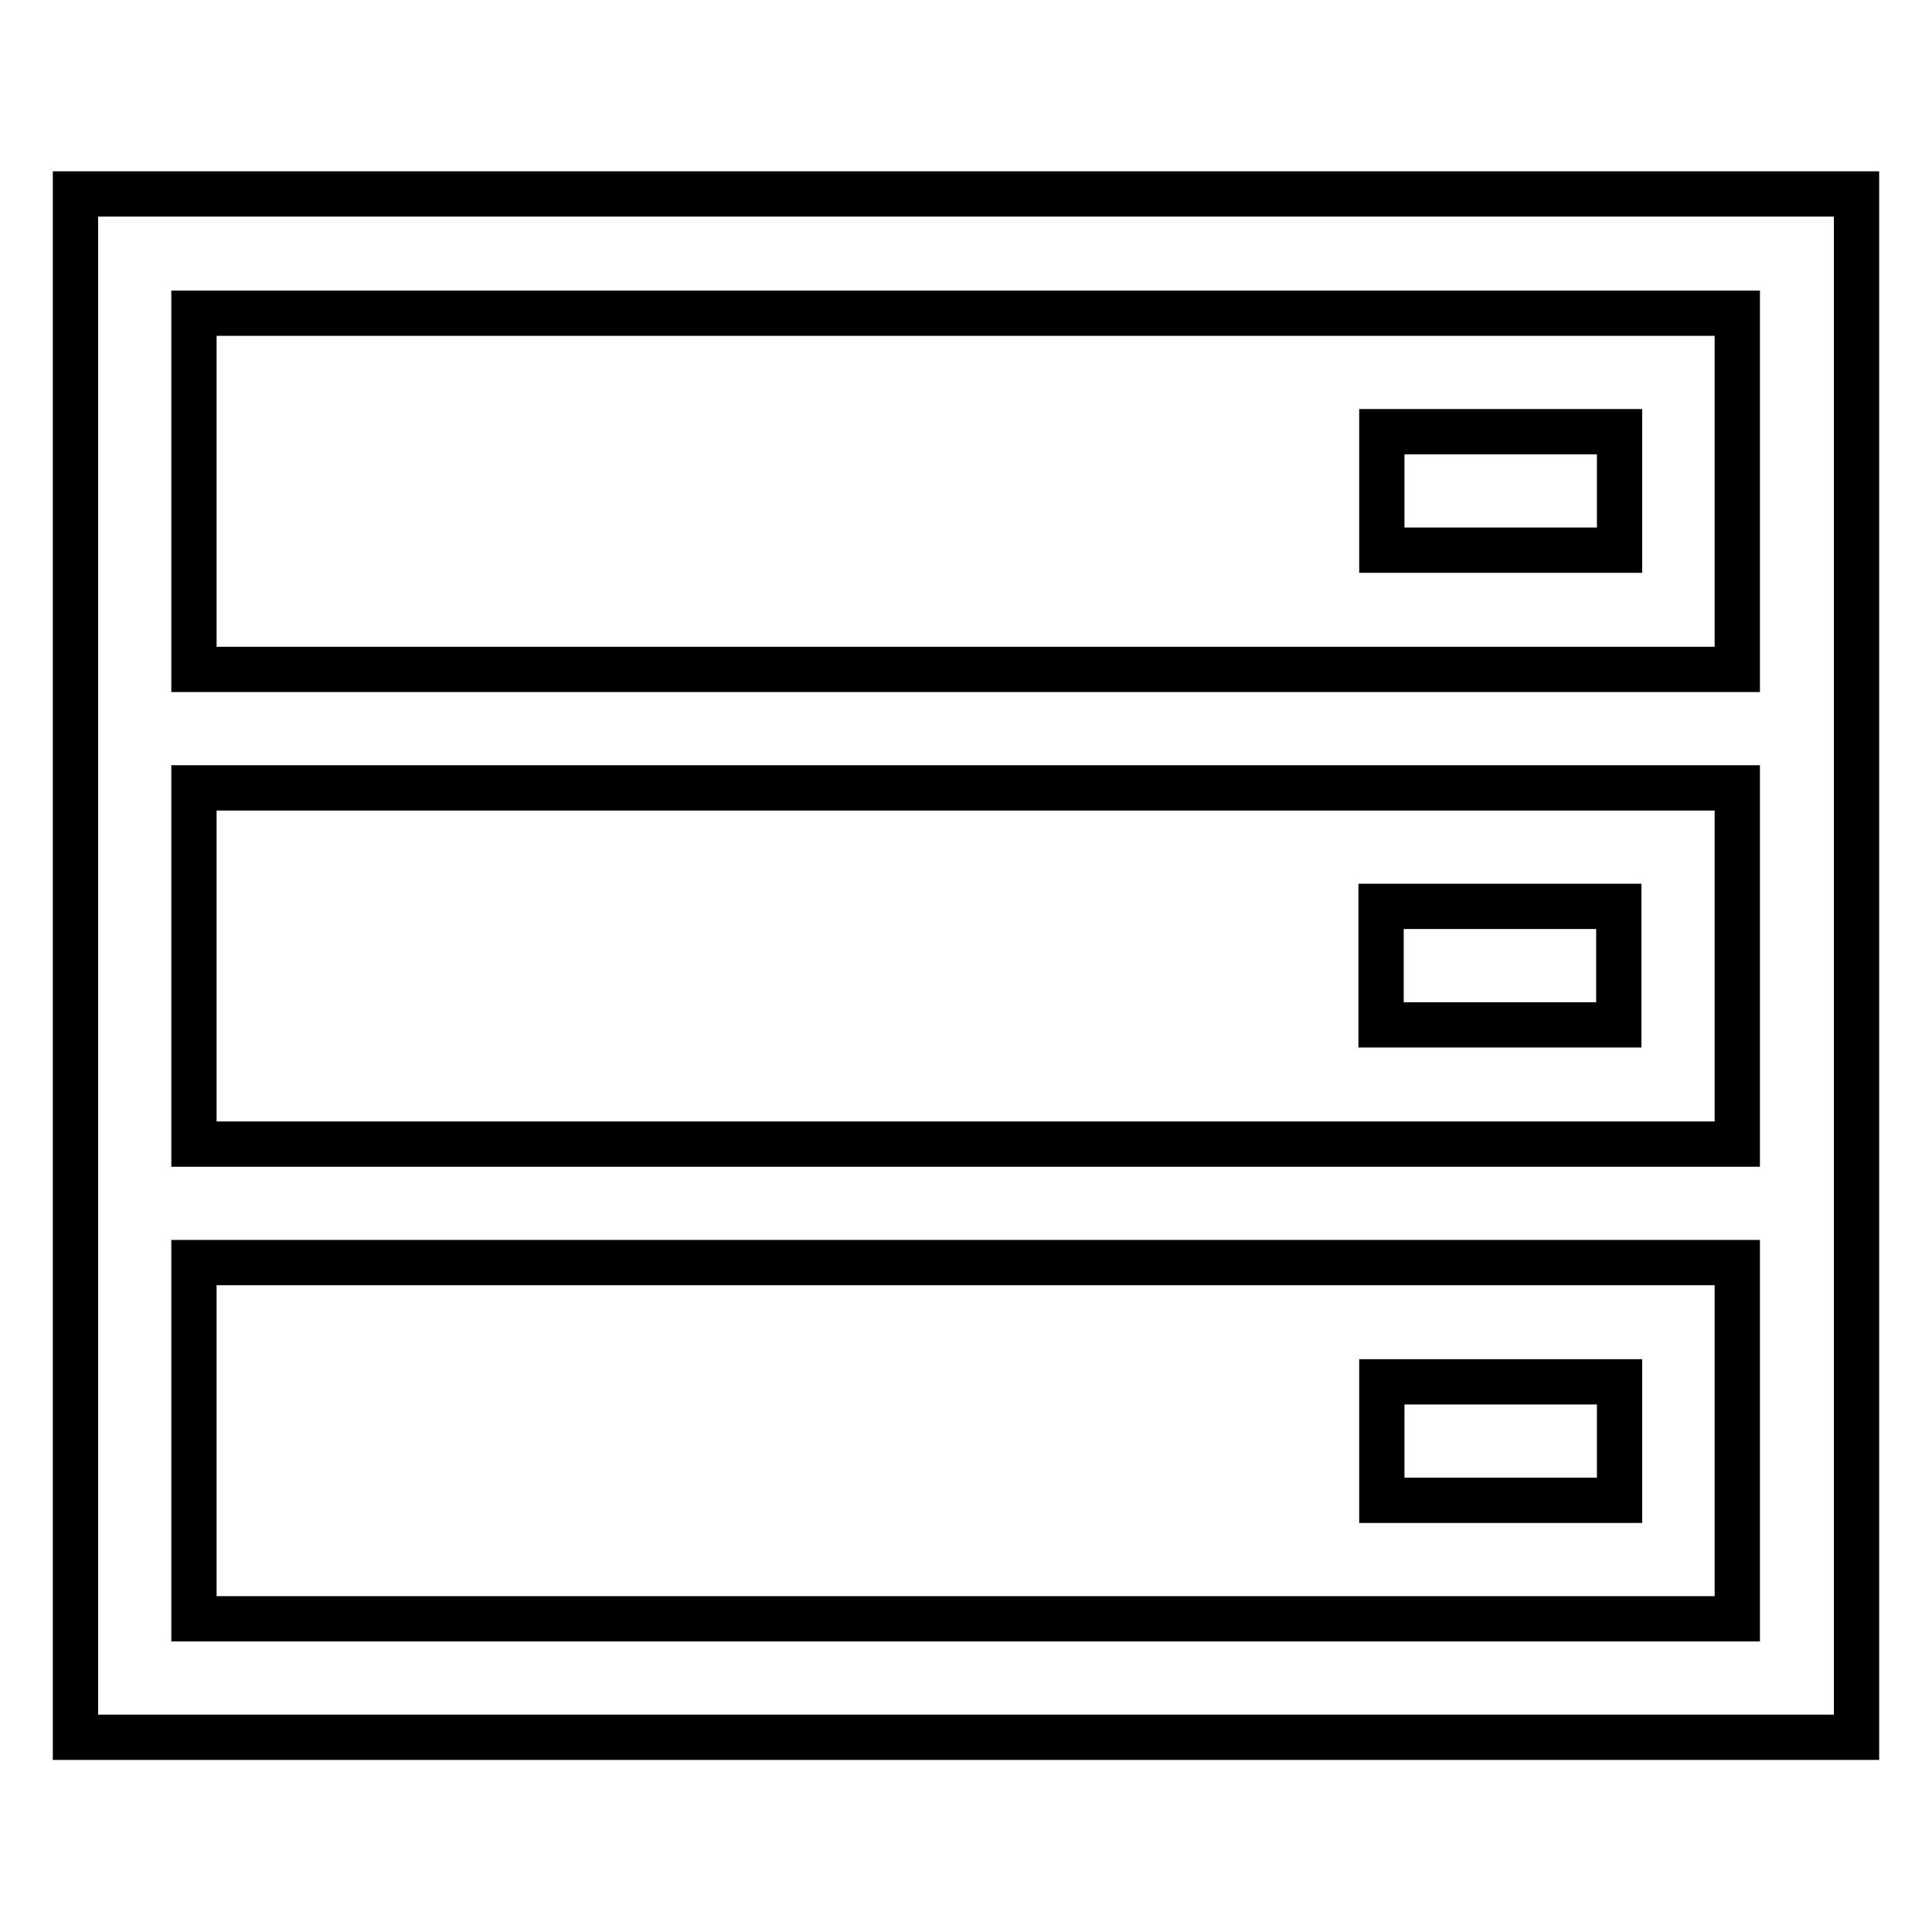
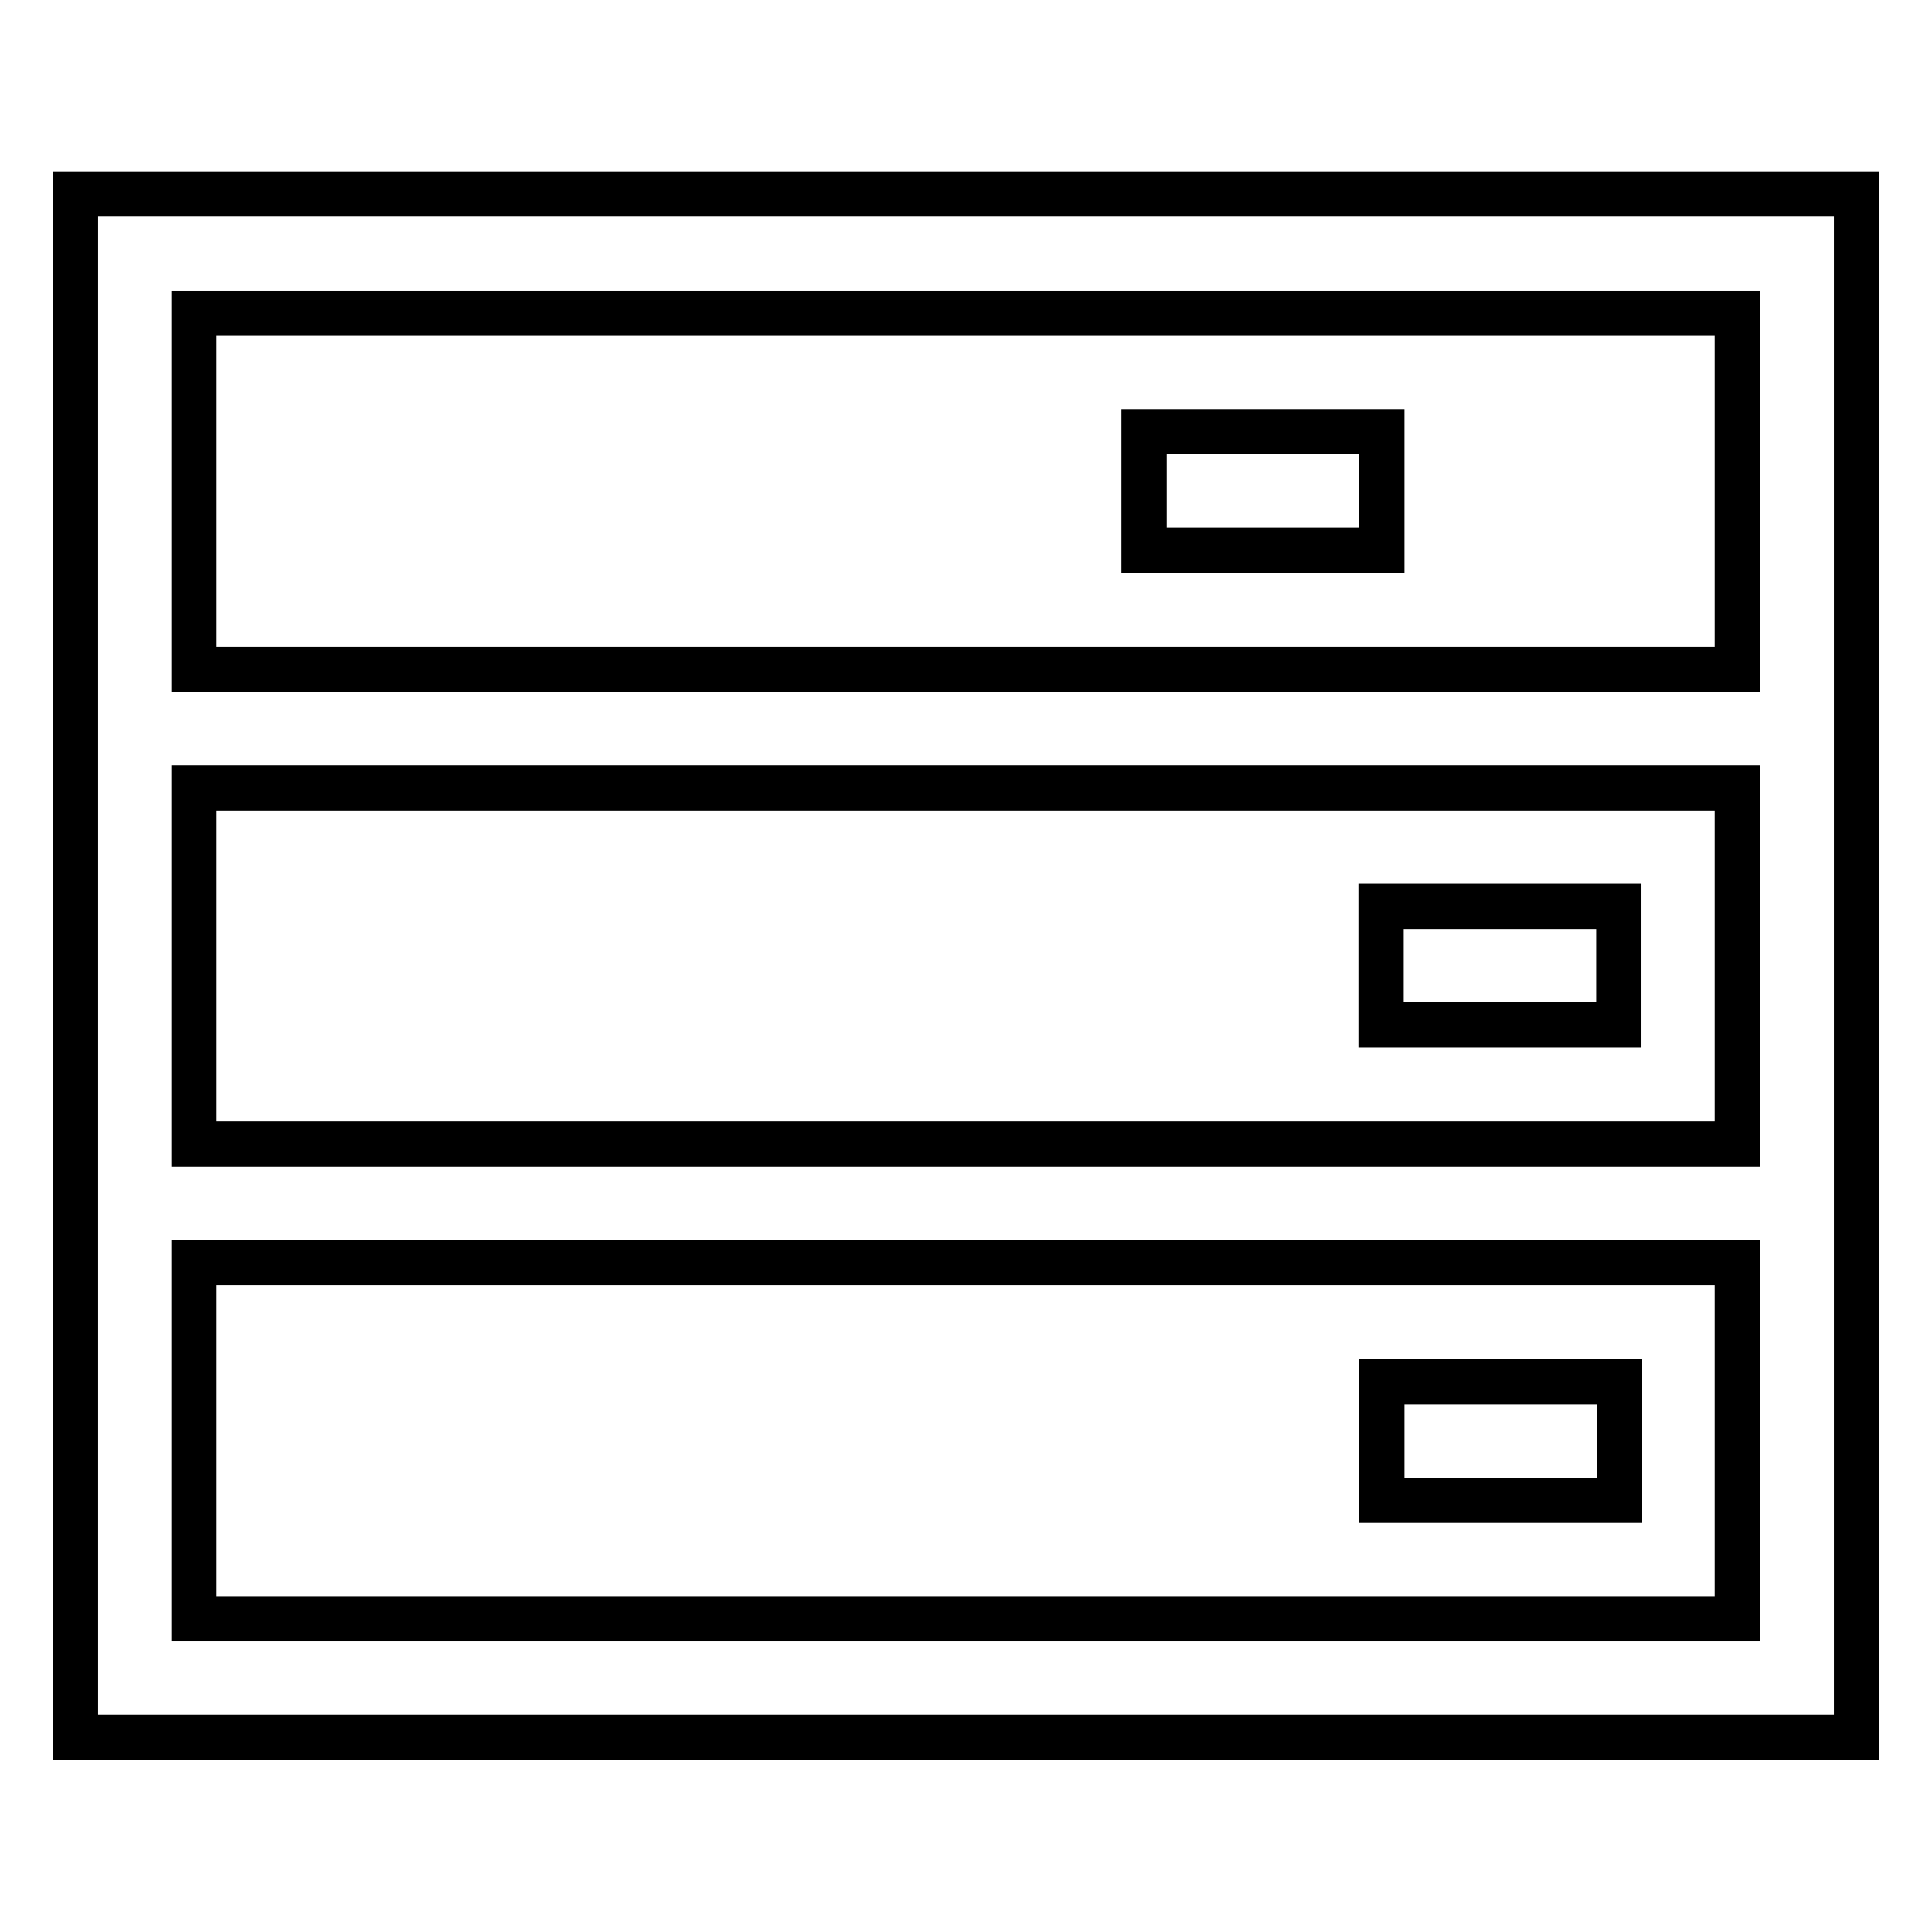
<svg xmlns="http://www.w3.org/2000/svg" version="1.1" x="0px" y="0px" viewBox="0 0 256 256" enable-background="new 0 0 256 256" xml:space="preserve">
  <g>
-     <path stroke-width="6" fill-opacity="0" stroke="#000000" d="M10,25.7v204.5h236V25.7H10z M25.7,41.5h204.5v47.2H25.7V41.5z M230.3,214.5H25.7v-47.2h204.5V214.5z  M25.7,151.6v-47.2h204.5v47.2H25.7z M183.1,57.2h31.5v15.7h-31.5V57.2z M214.5,120.1v15.7h-31.5v-15.7H214.5z M183.1,198.8v-15.7 h31.5v15.7H183.1z" />
+     <path stroke-width="6" fill-opacity="0" stroke="#000000" d="M10,25.7v204.5h236V25.7H10z M25.7,41.5h204.5v47.2H25.7V41.5z M230.3,214.5H25.7v-47.2h204.5V214.5z  M25.7,151.6v-47.2h204.5v47.2H25.7z M183.1,57.2v15.7h-31.5V57.2z M214.5,120.1v15.7h-31.5v-15.7H214.5z M183.1,198.8v-15.7 h31.5v15.7H183.1z" />
  </g>
</svg>